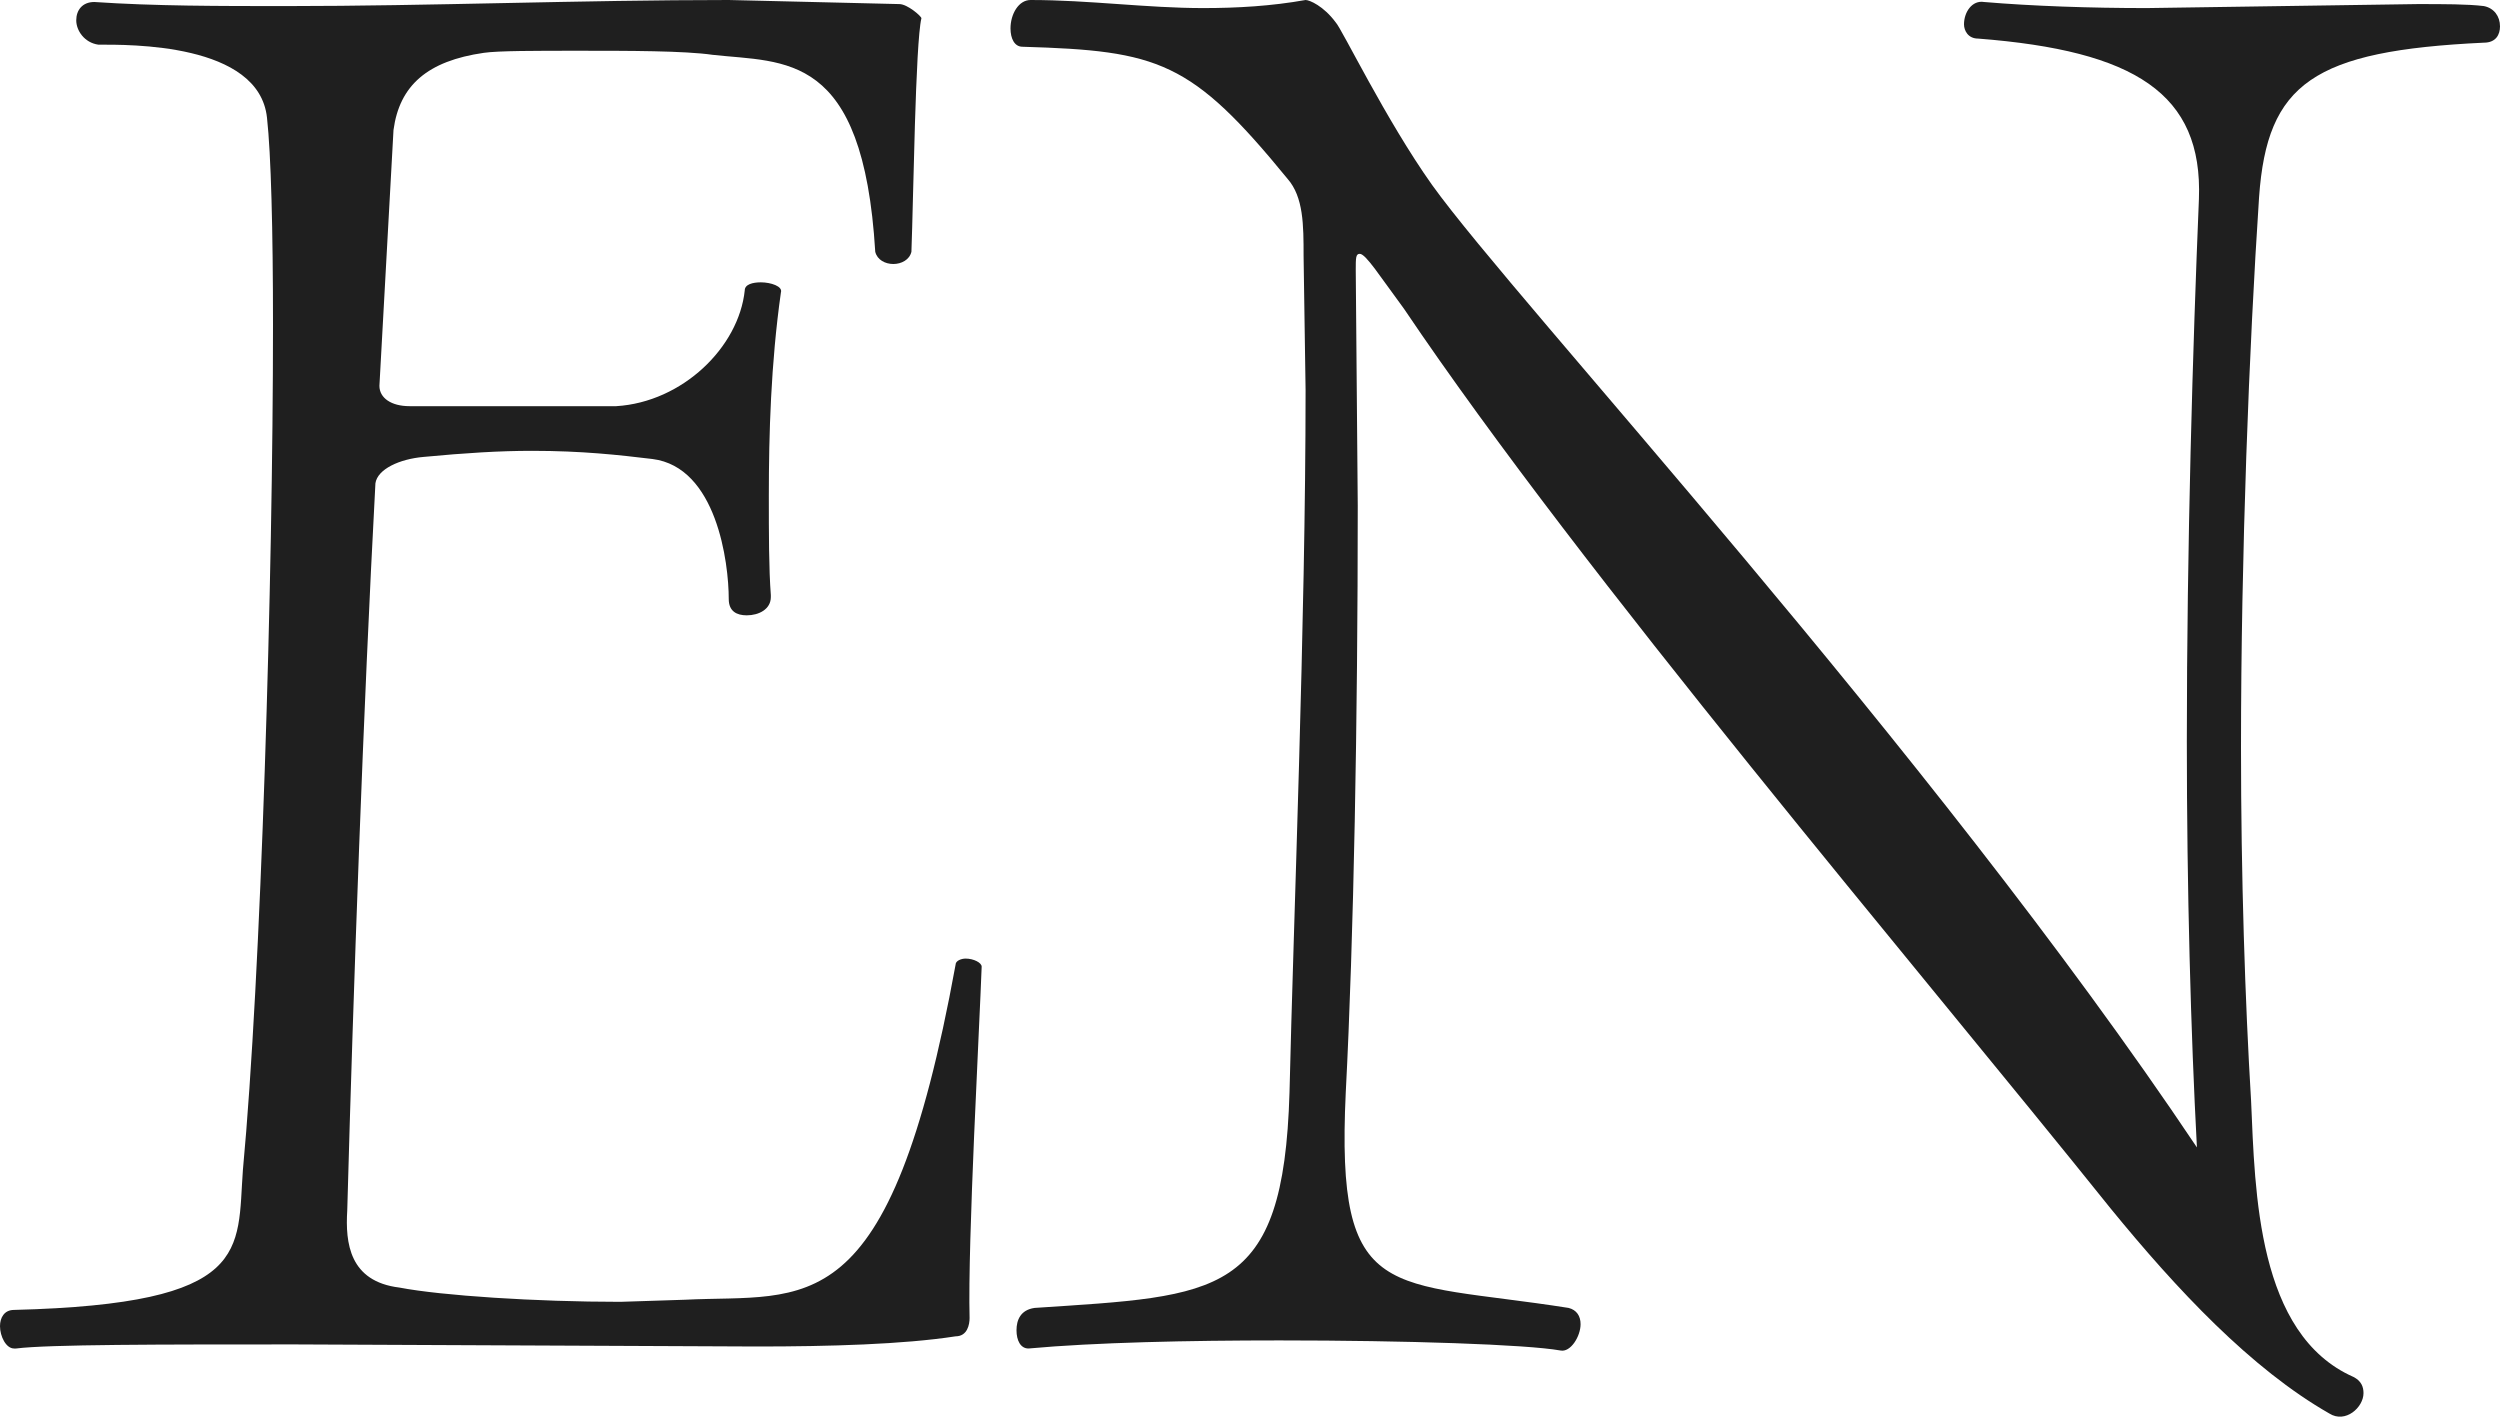
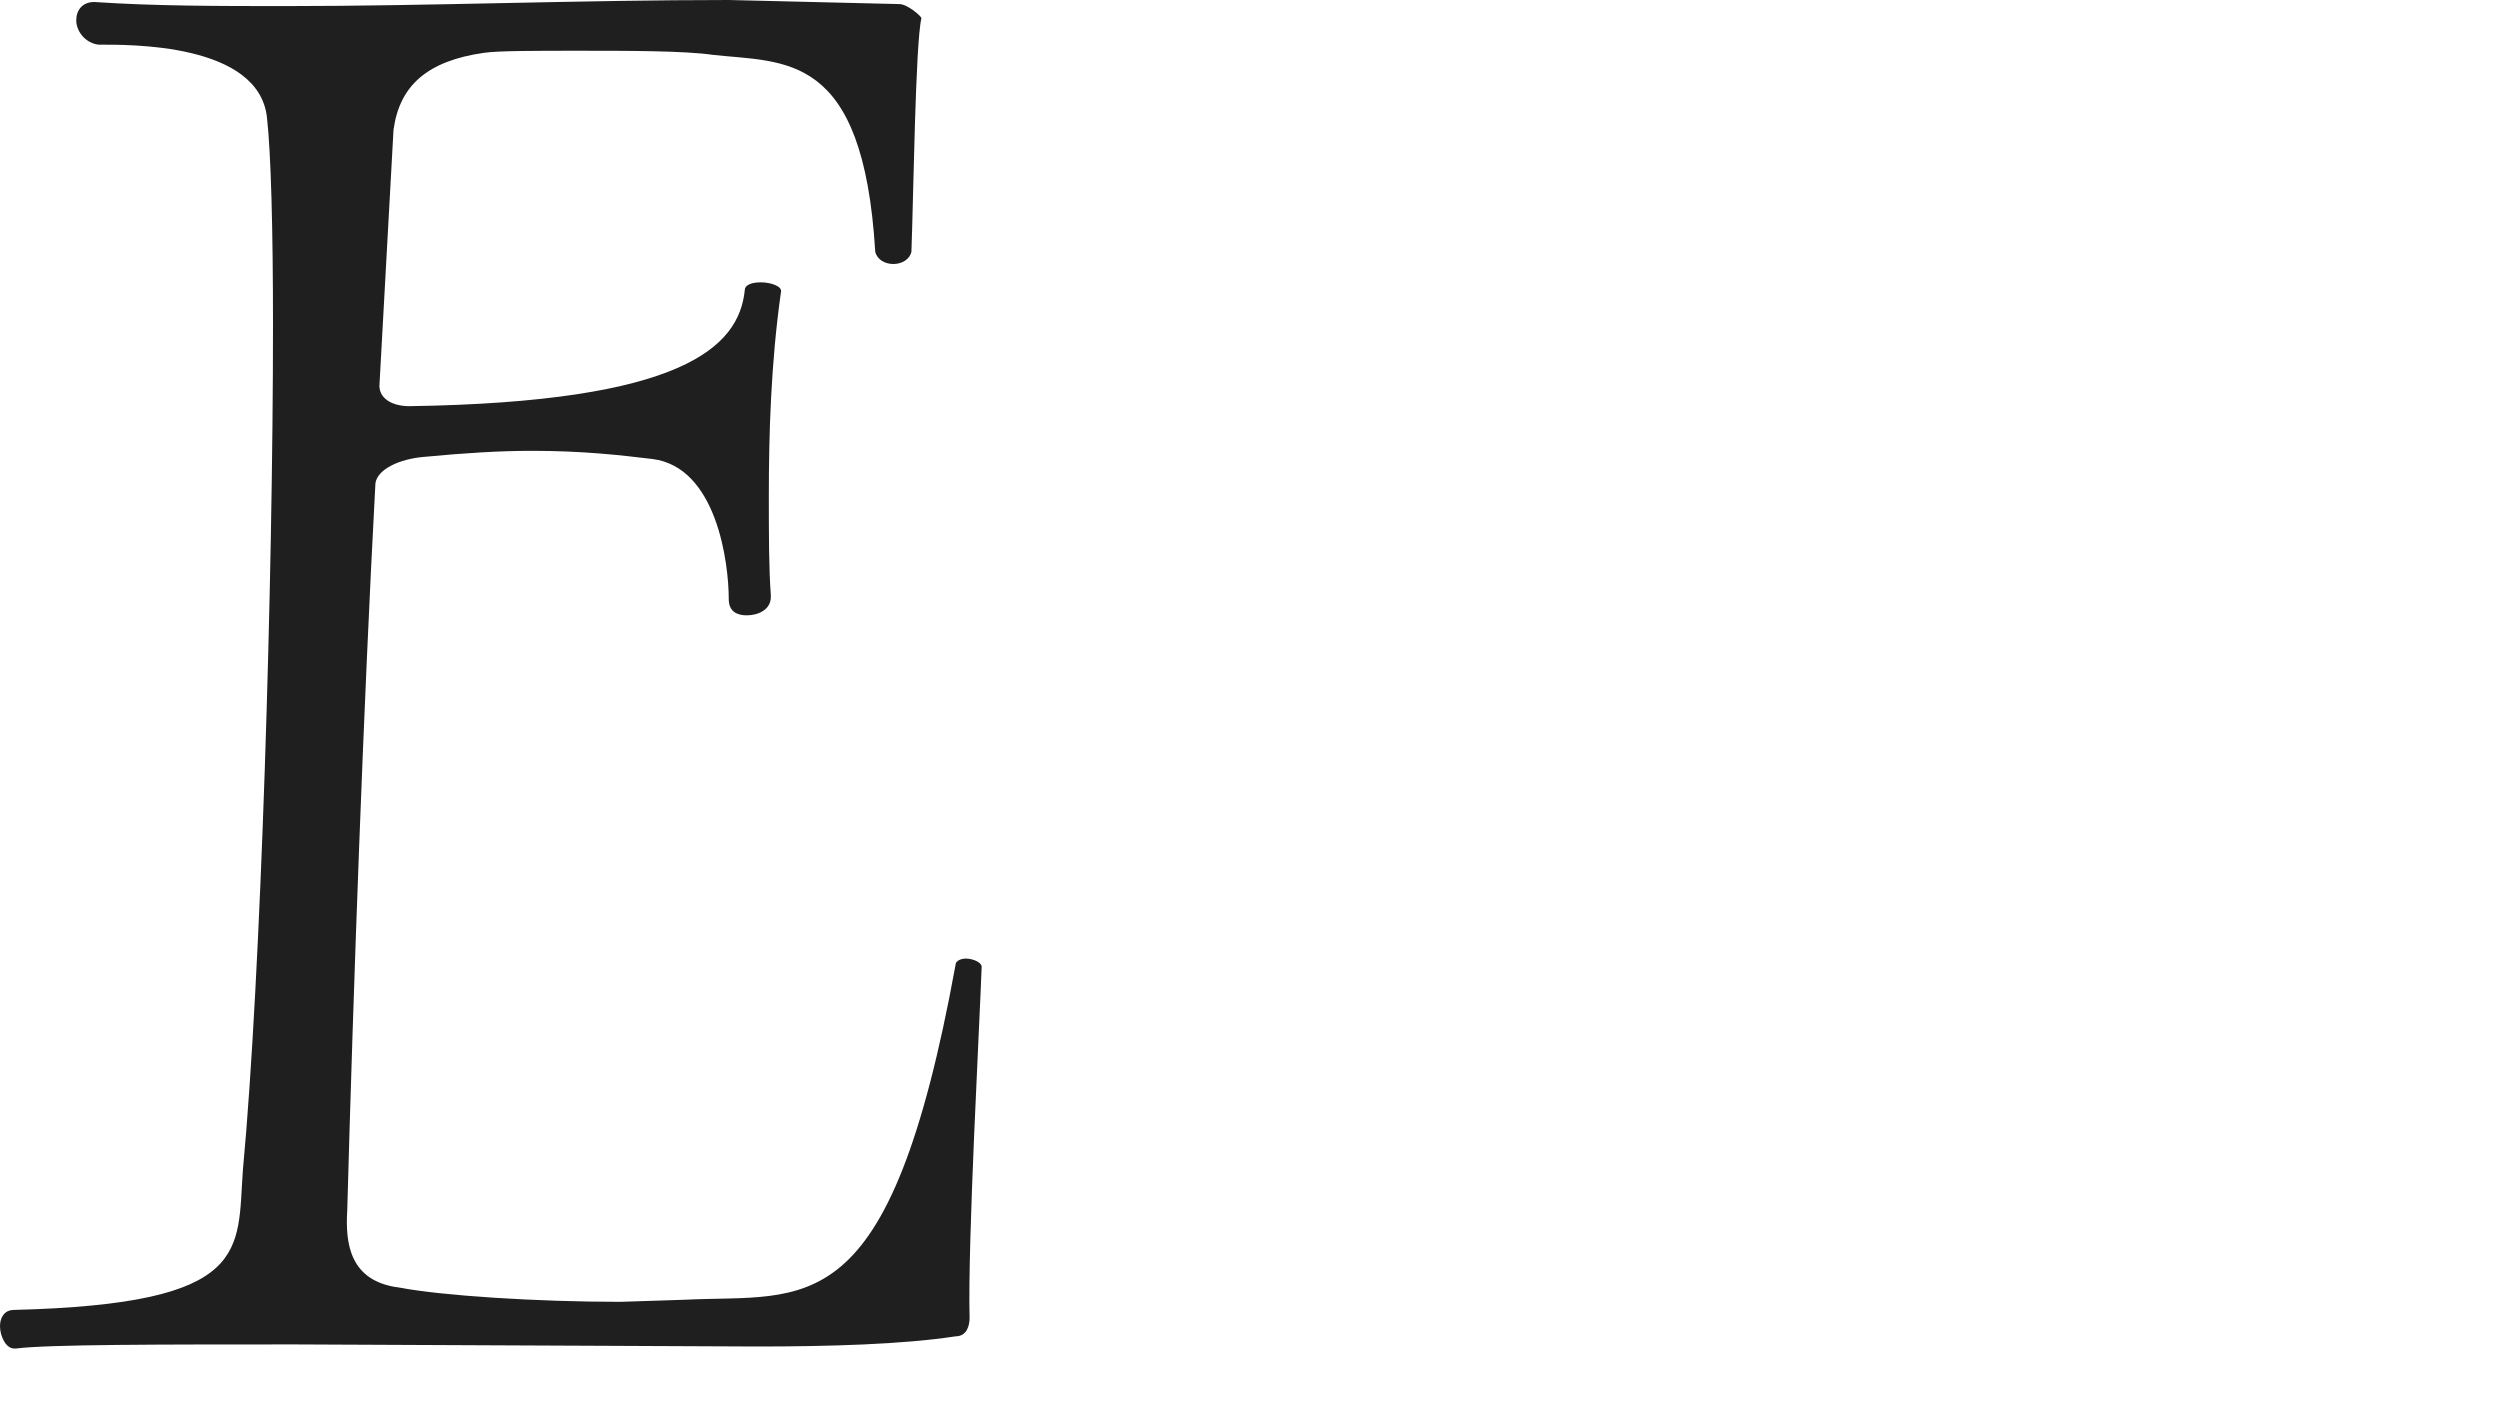
<svg xmlns="http://www.w3.org/2000/svg" width="30" height="17" viewBox="0 0 30 17" fill="none">
-   <path d="M27.952 16.962C27.013 16.426 26.122 15.475 25.327 14.501C22.942 11.527 19.015 6.921 16.847 3.704C16.558 3.314 16.39 3.046 16.317 3.046C16.269 3.046 16.269 3.095 16.269 3.241L16.293 6.068C16.293 8.627 16.245 11.259 16.149 13.111C16.028 15.67 16.654 15.354 18.823 15.695C18.919 15.719 18.967 15.792 18.967 15.89C18.967 16.036 18.847 16.231 18.726 16.206C18.317 16.133 16.871 16.085 15.354 16.085C14.27 16.085 13.137 16.109 12.342 16.182C12.246 16.182 12.198 16.085 12.198 15.963C12.198 15.841 12.246 15.719 12.415 15.695C14.631 15.548 15.402 15.573 15.474 13.111C15.522 11.04 15.667 7.482 15.667 4.679L15.643 3.071C15.643 2.705 15.643 2.364 15.45 2.145C14.294 0.731 13.908 0.609 12.27 0.561C12.174 0.561 12.126 0.463 12.126 0.341C12.126 0.171 12.222 0 12.367 0C13.065 0 13.764 0.097 14.438 0.097C14.848 0.097 15.257 0.073 15.667 0C15.715 0 15.884 0.073 16.028 0.268C16.1 0.341 16.63 1.438 17.184 2.218C18.196 3.631 23.134 8.944 26.363 13.769C26.29 12.405 26.242 10.674 26.242 8.895C26.242 6.556 26.314 4.143 26.387 2.388C26.435 1.121 25.616 0.609 23.737 0.463C23.616 0.463 23.568 0.366 23.568 0.292C23.568 0.146 23.665 0 23.809 0.024C24.387 0.073 25.086 0.097 25.76 0.097L29.012 0.049C29.326 0.049 29.615 0.049 29.807 0.073C29.928 0.097 30 0.195 30 0.317C30 0.414 29.952 0.512 29.807 0.512C27.76 0.609 27.206 0.999 27.109 2.364C26.989 4.167 26.892 6.653 26.892 8.968C26.892 10.528 26.941 12.015 27.013 13.209C27.061 14.306 27.085 16.012 28.241 16.523C28.338 16.572 28.362 16.645 28.362 16.718C28.362 16.889 28.145 17.084 27.952 16.962Z" fill="#1F1F1F" />
-   <path d="M0.169 16.182C0.072 16.182 0 16.036 0 15.914C0 15.816 0.048 15.719 0.169 15.719C3.035 15.646 2.843 15.012 2.915 14.037C3.132 11.722 3.276 6.946 3.276 3.899C3.276 2.754 3.252 1.852 3.204 1.413C3.108 0.512 1.542 0.536 1.18 0.536C1.012 0.512 0.915 0.366 0.915 0.244C0.915 0.122 0.988 0.024 1.132 0.024C1.855 0.073 2.626 0.073 3.445 0.073C5.131 0.073 6.986 0 8.745 0L10.792 0.049C10.889 0.049 11.057 0.195 11.057 0.219C10.985 0.512 10.961 2.388 10.937 3.022C10.913 3.119 10.816 3.168 10.72 3.168C10.623 3.168 10.527 3.119 10.503 3.022C10.358 0.609 9.419 0.755 8.552 0.658C8.215 0.609 7.54 0.609 6.938 0.609C6.432 0.609 5.974 0.609 5.806 0.634C5.131 0.731 4.794 1.024 4.722 1.56L4.553 4.63C4.553 4.777 4.697 4.874 4.914 4.874H7.395C8.19 4.825 8.865 4.167 8.937 3.485C8.937 3.412 9.034 3.388 9.13 3.388C9.25 3.388 9.395 3.436 9.371 3.509C9.25 4.362 9.226 5.215 9.226 5.946C9.226 6.409 9.226 6.824 9.25 7.141V7.165C9.25 7.311 9.106 7.384 8.961 7.384C8.841 7.384 8.745 7.336 8.745 7.189C8.745 6.751 8.6 5.605 7.829 5.508C7.42 5.459 6.986 5.41 6.384 5.41C5.998 5.41 5.589 5.435 5.083 5.483C4.794 5.508 4.529 5.63 4.505 5.8C4.36 8.505 4.24 11.868 4.167 14.525C4.143 14.915 4.192 15.378 4.794 15.451C5.3 15.548 6.432 15.622 7.444 15.622L8.215 15.597C9.684 15.524 10.672 15.938 11.467 11.576C11.467 11.527 11.539 11.503 11.587 11.503C11.683 11.503 11.78 11.552 11.78 11.6C11.756 12.283 11.611 14.915 11.635 15.816C11.635 15.89 11.611 16.036 11.467 16.036C10.84 16.133 9.949 16.158 9.082 16.158L3.541 16.133C1.927 16.133 0.578 16.133 0.193 16.182H0.169Z" fill="#1F1F1F" />
+   <path d="M0.169 16.182C0.072 16.182 0 16.036 0 15.914C0 15.816 0.048 15.719 0.169 15.719C3.035 15.646 2.843 15.012 2.915 14.037C3.132 11.722 3.276 6.946 3.276 3.899C3.276 2.754 3.252 1.852 3.204 1.413C3.108 0.512 1.542 0.536 1.18 0.536C1.012 0.512 0.915 0.366 0.915 0.244C0.915 0.122 0.988 0.024 1.132 0.024C1.855 0.073 2.626 0.073 3.445 0.073C5.131 0.073 6.986 0 8.745 0L10.792 0.049C10.889 0.049 11.057 0.195 11.057 0.219C10.985 0.512 10.961 2.388 10.937 3.022C10.913 3.119 10.816 3.168 10.72 3.168C10.623 3.168 10.527 3.119 10.503 3.022C10.358 0.609 9.419 0.755 8.552 0.658C8.215 0.609 7.54 0.609 6.938 0.609C6.432 0.609 5.974 0.609 5.806 0.634C5.131 0.731 4.794 1.024 4.722 1.56L4.553 4.63C4.553 4.777 4.697 4.874 4.914 4.874C8.19 4.825 8.865 4.167 8.937 3.485C8.937 3.412 9.034 3.388 9.13 3.388C9.25 3.388 9.395 3.436 9.371 3.509C9.25 4.362 9.226 5.215 9.226 5.946C9.226 6.409 9.226 6.824 9.25 7.141V7.165C9.25 7.311 9.106 7.384 8.961 7.384C8.841 7.384 8.745 7.336 8.745 7.189C8.745 6.751 8.6 5.605 7.829 5.508C7.42 5.459 6.986 5.41 6.384 5.41C5.998 5.41 5.589 5.435 5.083 5.483C4.794 5.508 4.529 5.63 4.505 5.8C4.36 8.505 4.24 11.868 4.167 14.525C4.143 14.915 4.192 15.378 4.794 15.451C5.3 15.548 6.432 15.622 7.444 15.622L8.215 15.597C9.684 15.524 10.672 15.938 11.467 11.576C11.467 11.527 11.539 11.503 11.587 11.503C11.683 11.503 11.78 11.552 11.78 11.6C11.756 12.283 11.611 14.915 11.635 15.816C11.635 15.89 11.611 16.036 11.467 16.036C10.84 16.133 9.949 16.158 9.082 16.158L3.541 16.133C1.927 16.133 0.578 16.133 0.193 16.182H0.169Z" fill="#1F1F1F" />
</svg>